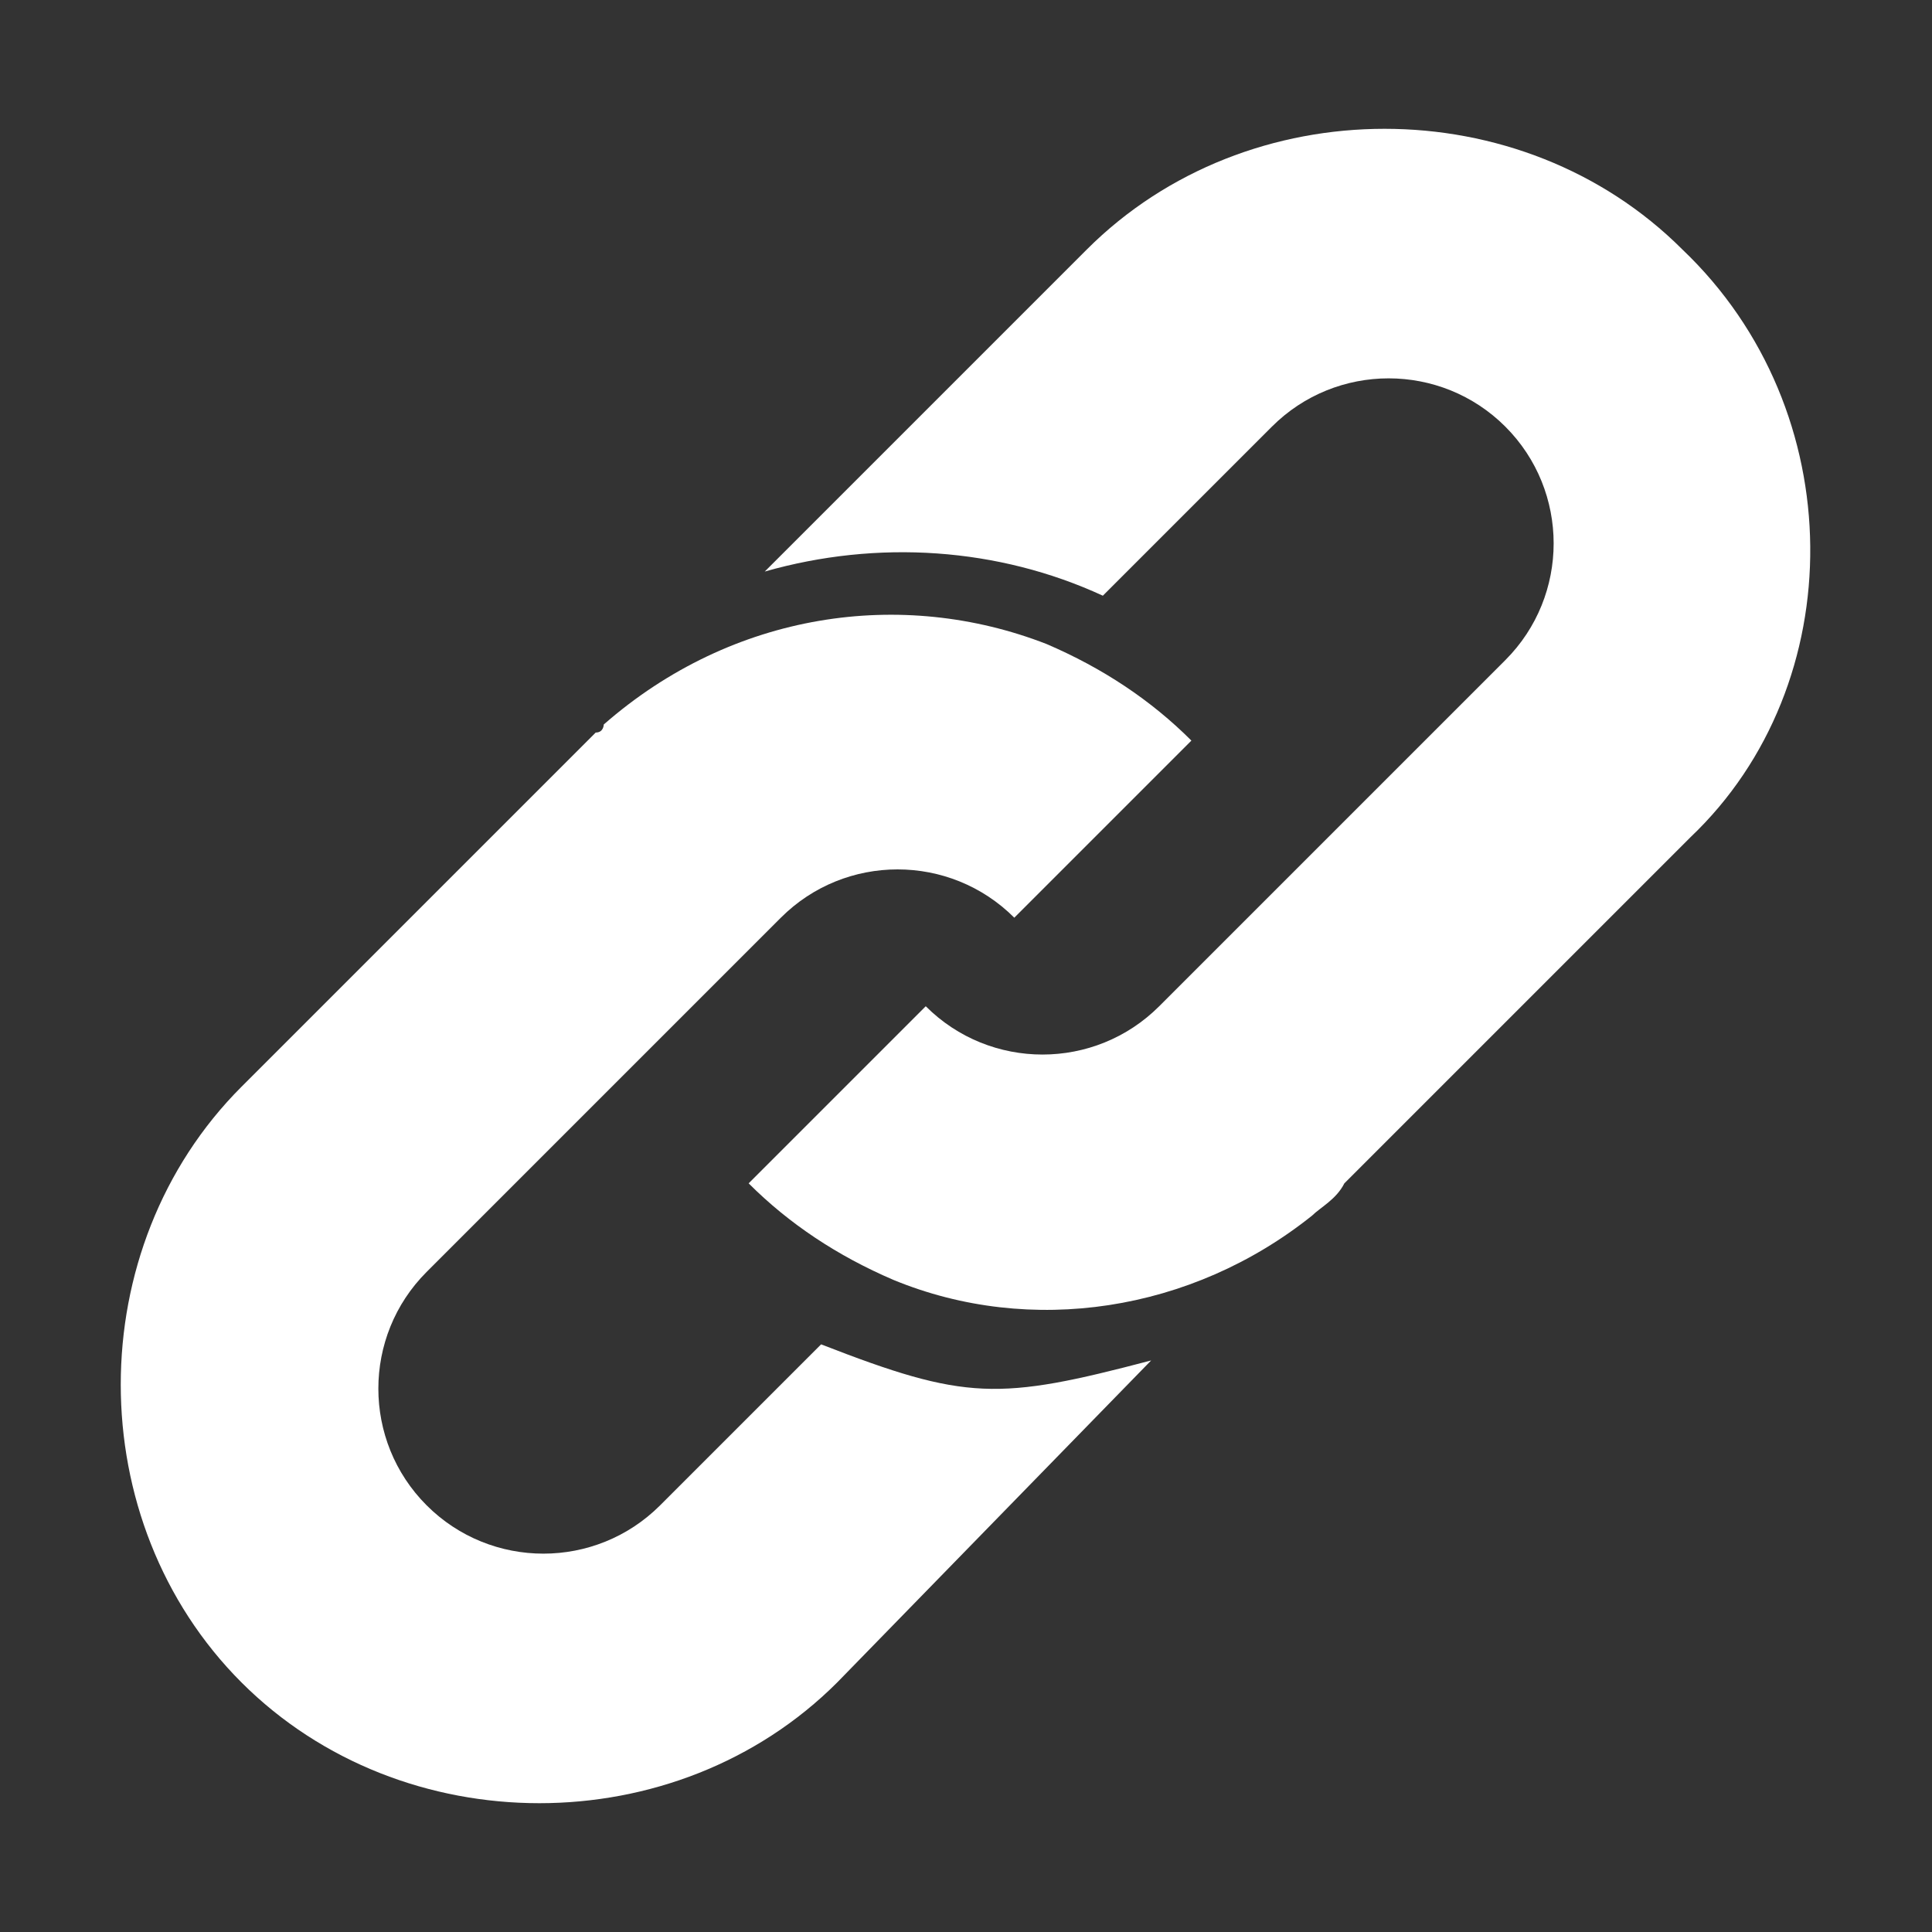
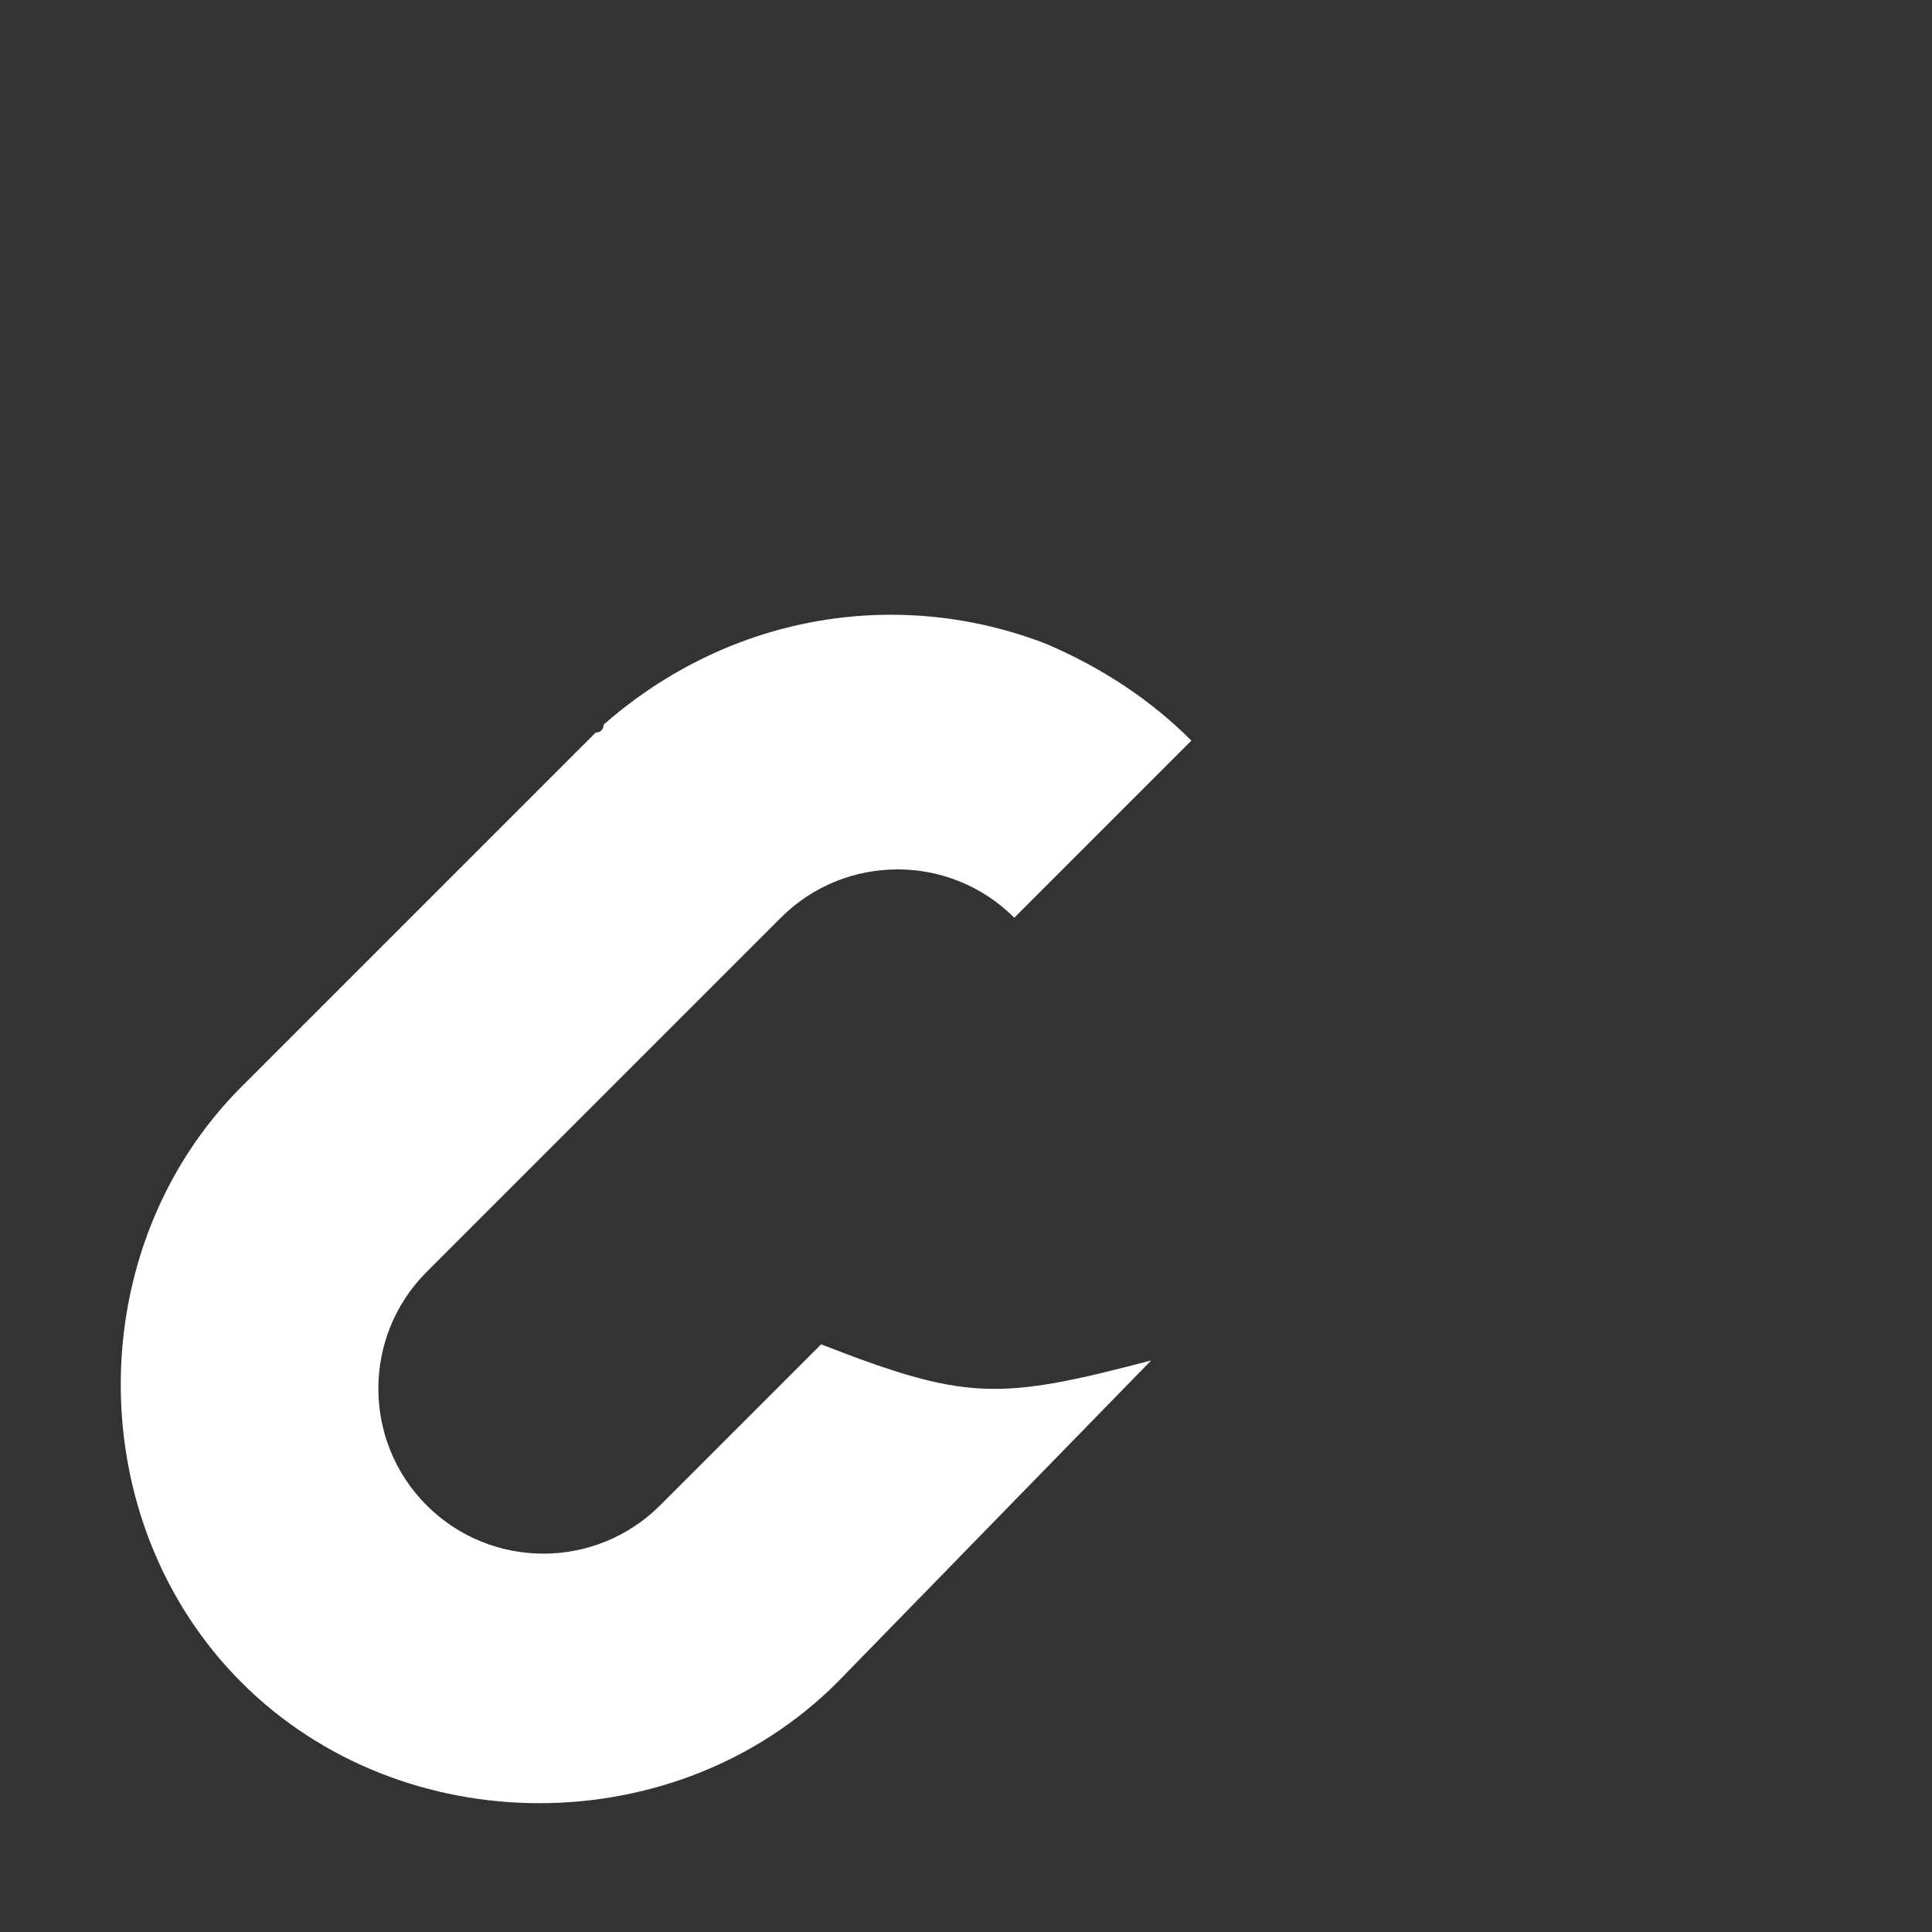
<svg xmlns="http://www.w3.org/2000/svg" version="1.1" id="Layer_1" x="0px" y="0px" width="24px" height="24px" viewBox="0 0 24 24" style="enable-background:new 0 0 24 24;" xml:space="preserve">
  <rect x="0" y="0" width="24" height="24" fill="#333333" stroke="none" />
  <style type="text/css">
	.st0{fill:#FFFFFF;}
</style>
  <g>
    <g>
-       <path class="st0" d="M20.9,3.1c-2-2-5.4-2-7.4,0l-4,4c1.4-0.4,2.9-0.3,4.2,0.3l2.1-2.1c0.8-0.8,2.1-0.8,2.9,0    c0.8,0.8,0.8,2.1,0,2.9l-2.6,2.6l-1.7,1.7c-0.8,0.8-2.1,0.8-2.9,0l-2.2,2.2c0.5,0.5,1.1,0.9,1.8,1.2c1.7,0.7,3.7,0.4,5.2-0.8    c0.1-0.1,0.3-0.2,0.4-0.4l2.7-2.7l1.6-1.6C23,8.5,23,5.1,20.9,3.1z" />
      <path class="st0" d="M10.2,16.7l-2,2c-0.8,0.8-2.1,0.8-2.9,0c-0.8-0.8-0.8-2.1,0-2.9l4.4-4.4c0.8-0.8,2.1-0.8,2.9,0l2.2-2.2    c-0.5-0.5-1.1-0.9-1.8-1.2c-1.8-0.7-3.9-0.4-5.5,1C7.5,9,7.5,9.1,7.4,9.1L3,13.5c-2,2-2,5.4,0,7.4c2,2,5.4,2,7.4,0l3.9-4    C12.4,17.4,12,17.4,10.2,16.7z" />
    </g>
  </g>
</svg>